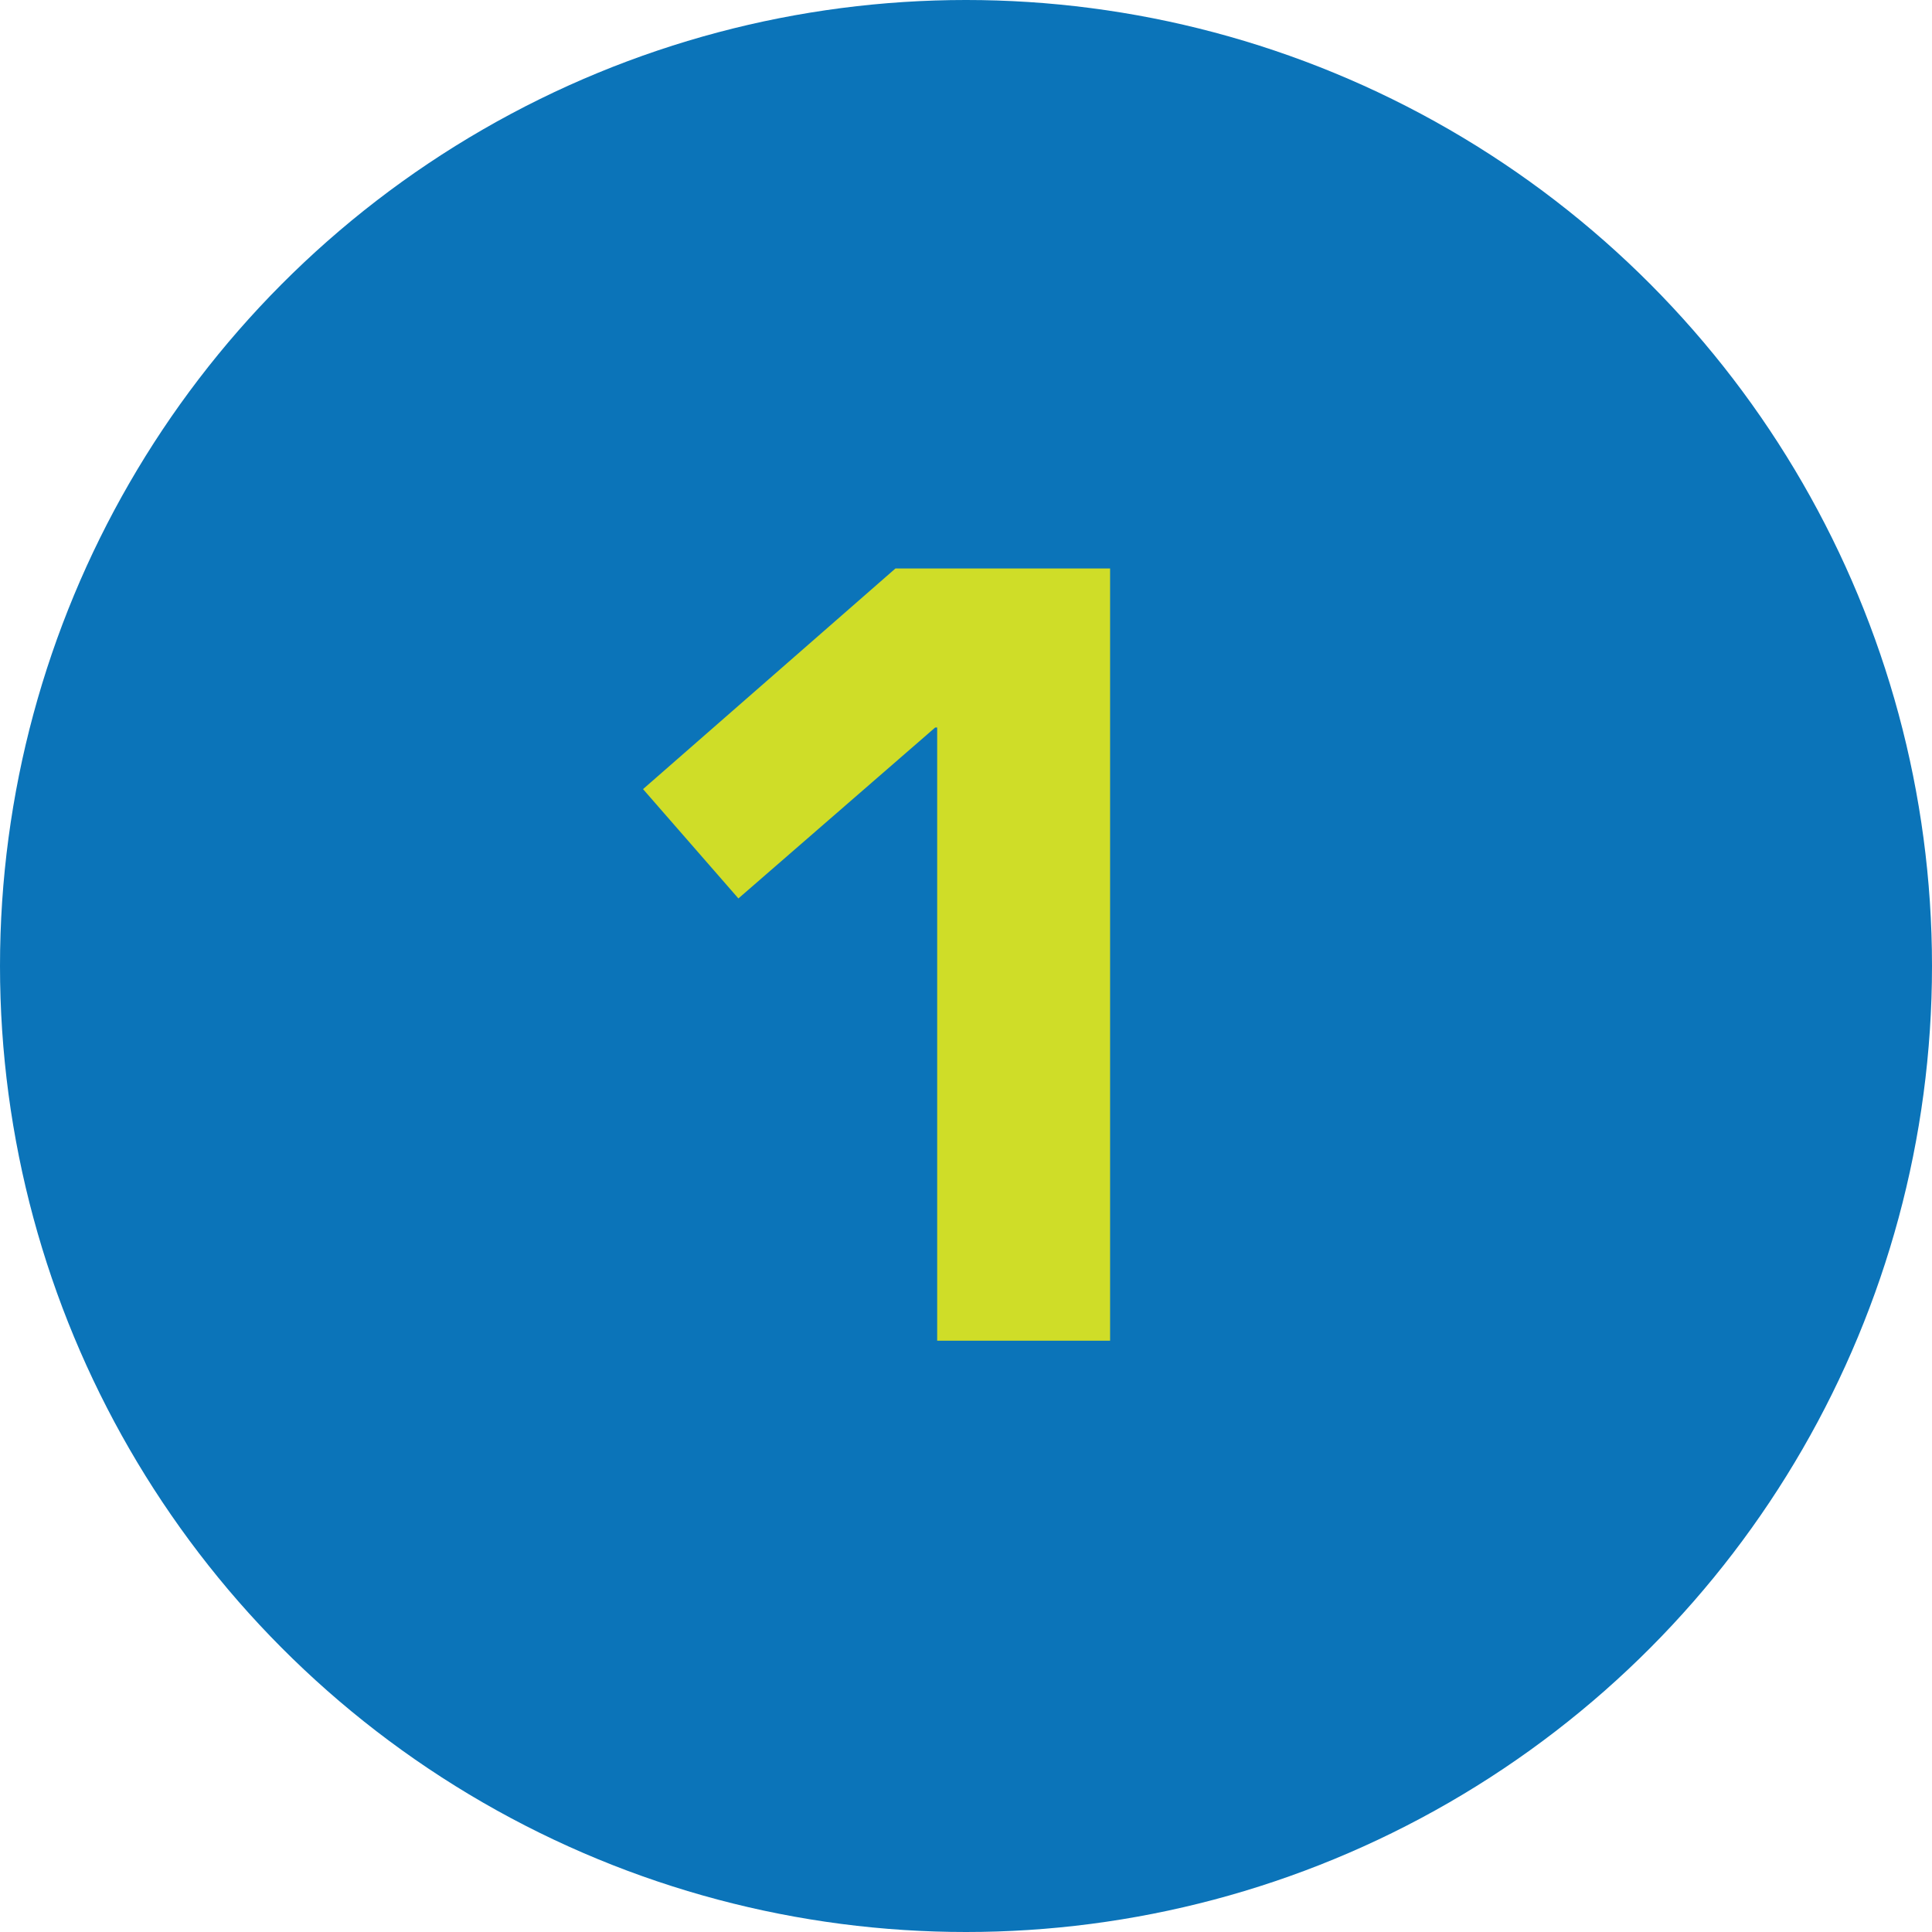
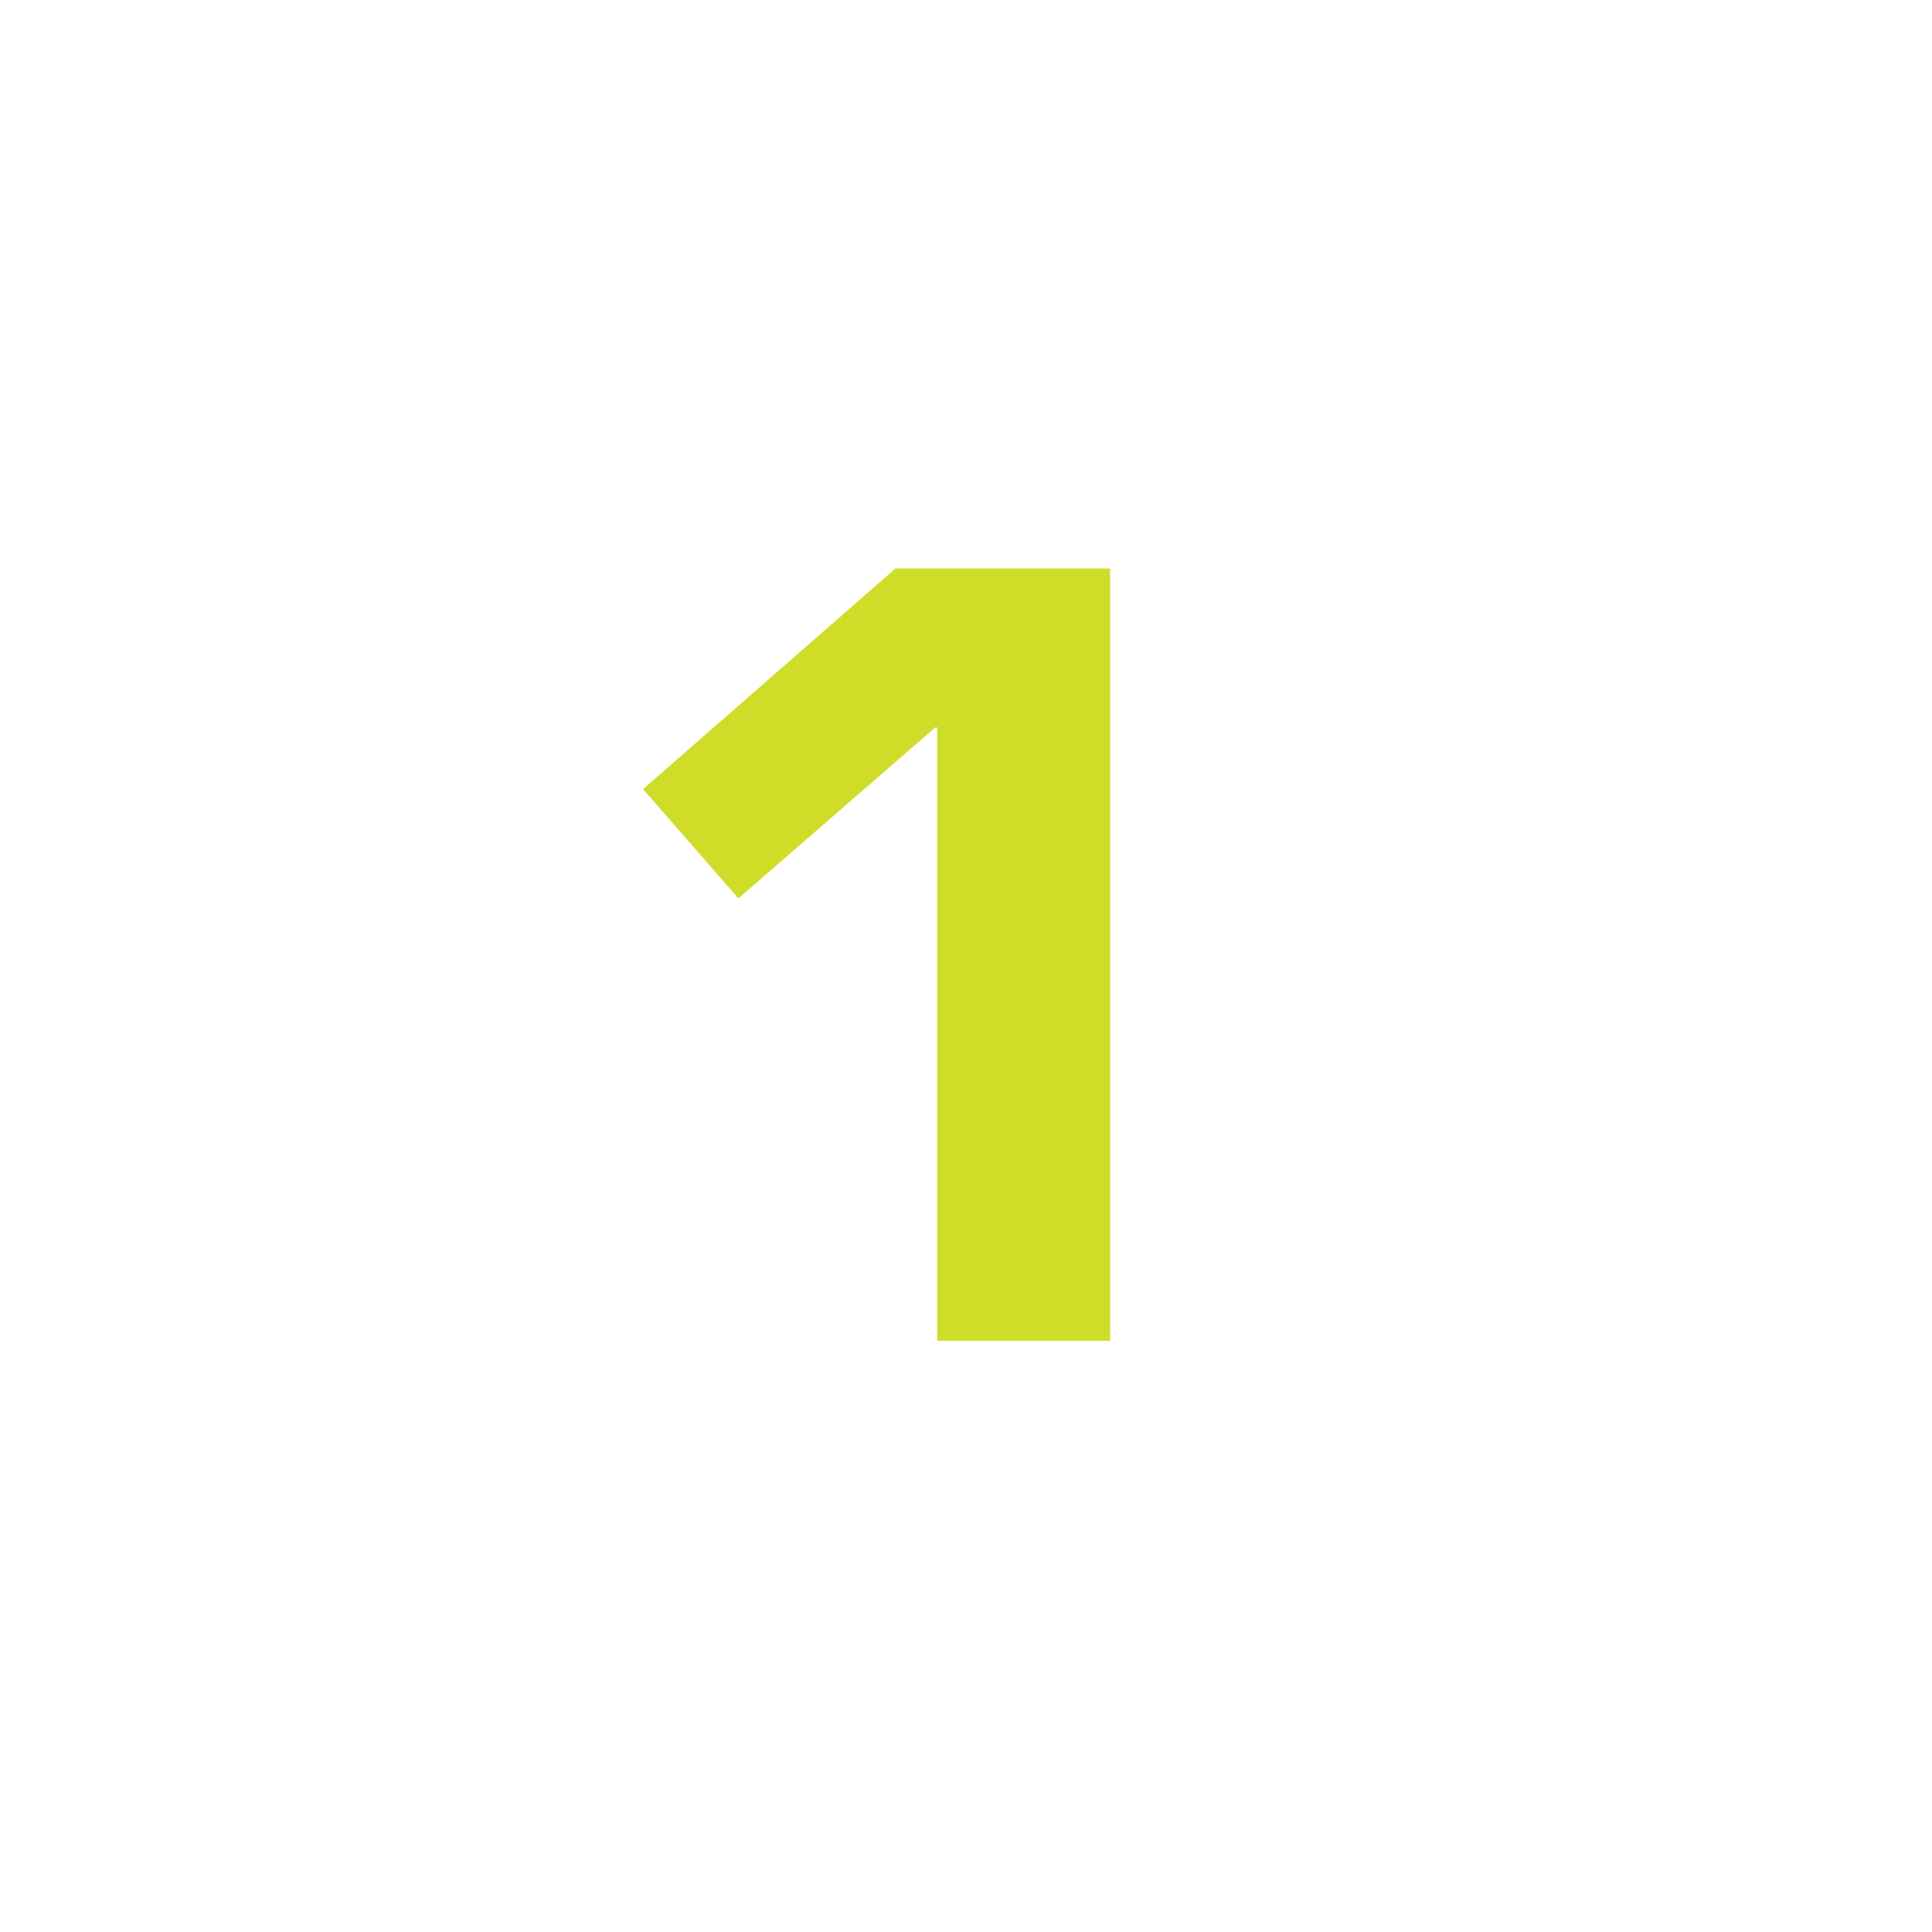
<svg xmlns="http://www.w3.org/2000/svg" width="36" height="36" viewBox="0 0 36 36" fill="none">
-   <circle cx="18" cy="18" r="18" fill="#0B74B9" />
  <path d="M17.463 24.982V13.556H17.426L13.759 16.741L11.982 14.704L16.685 10.593H20.685V24.982H17.463Z" fill="#CFDD28" />
</svg>